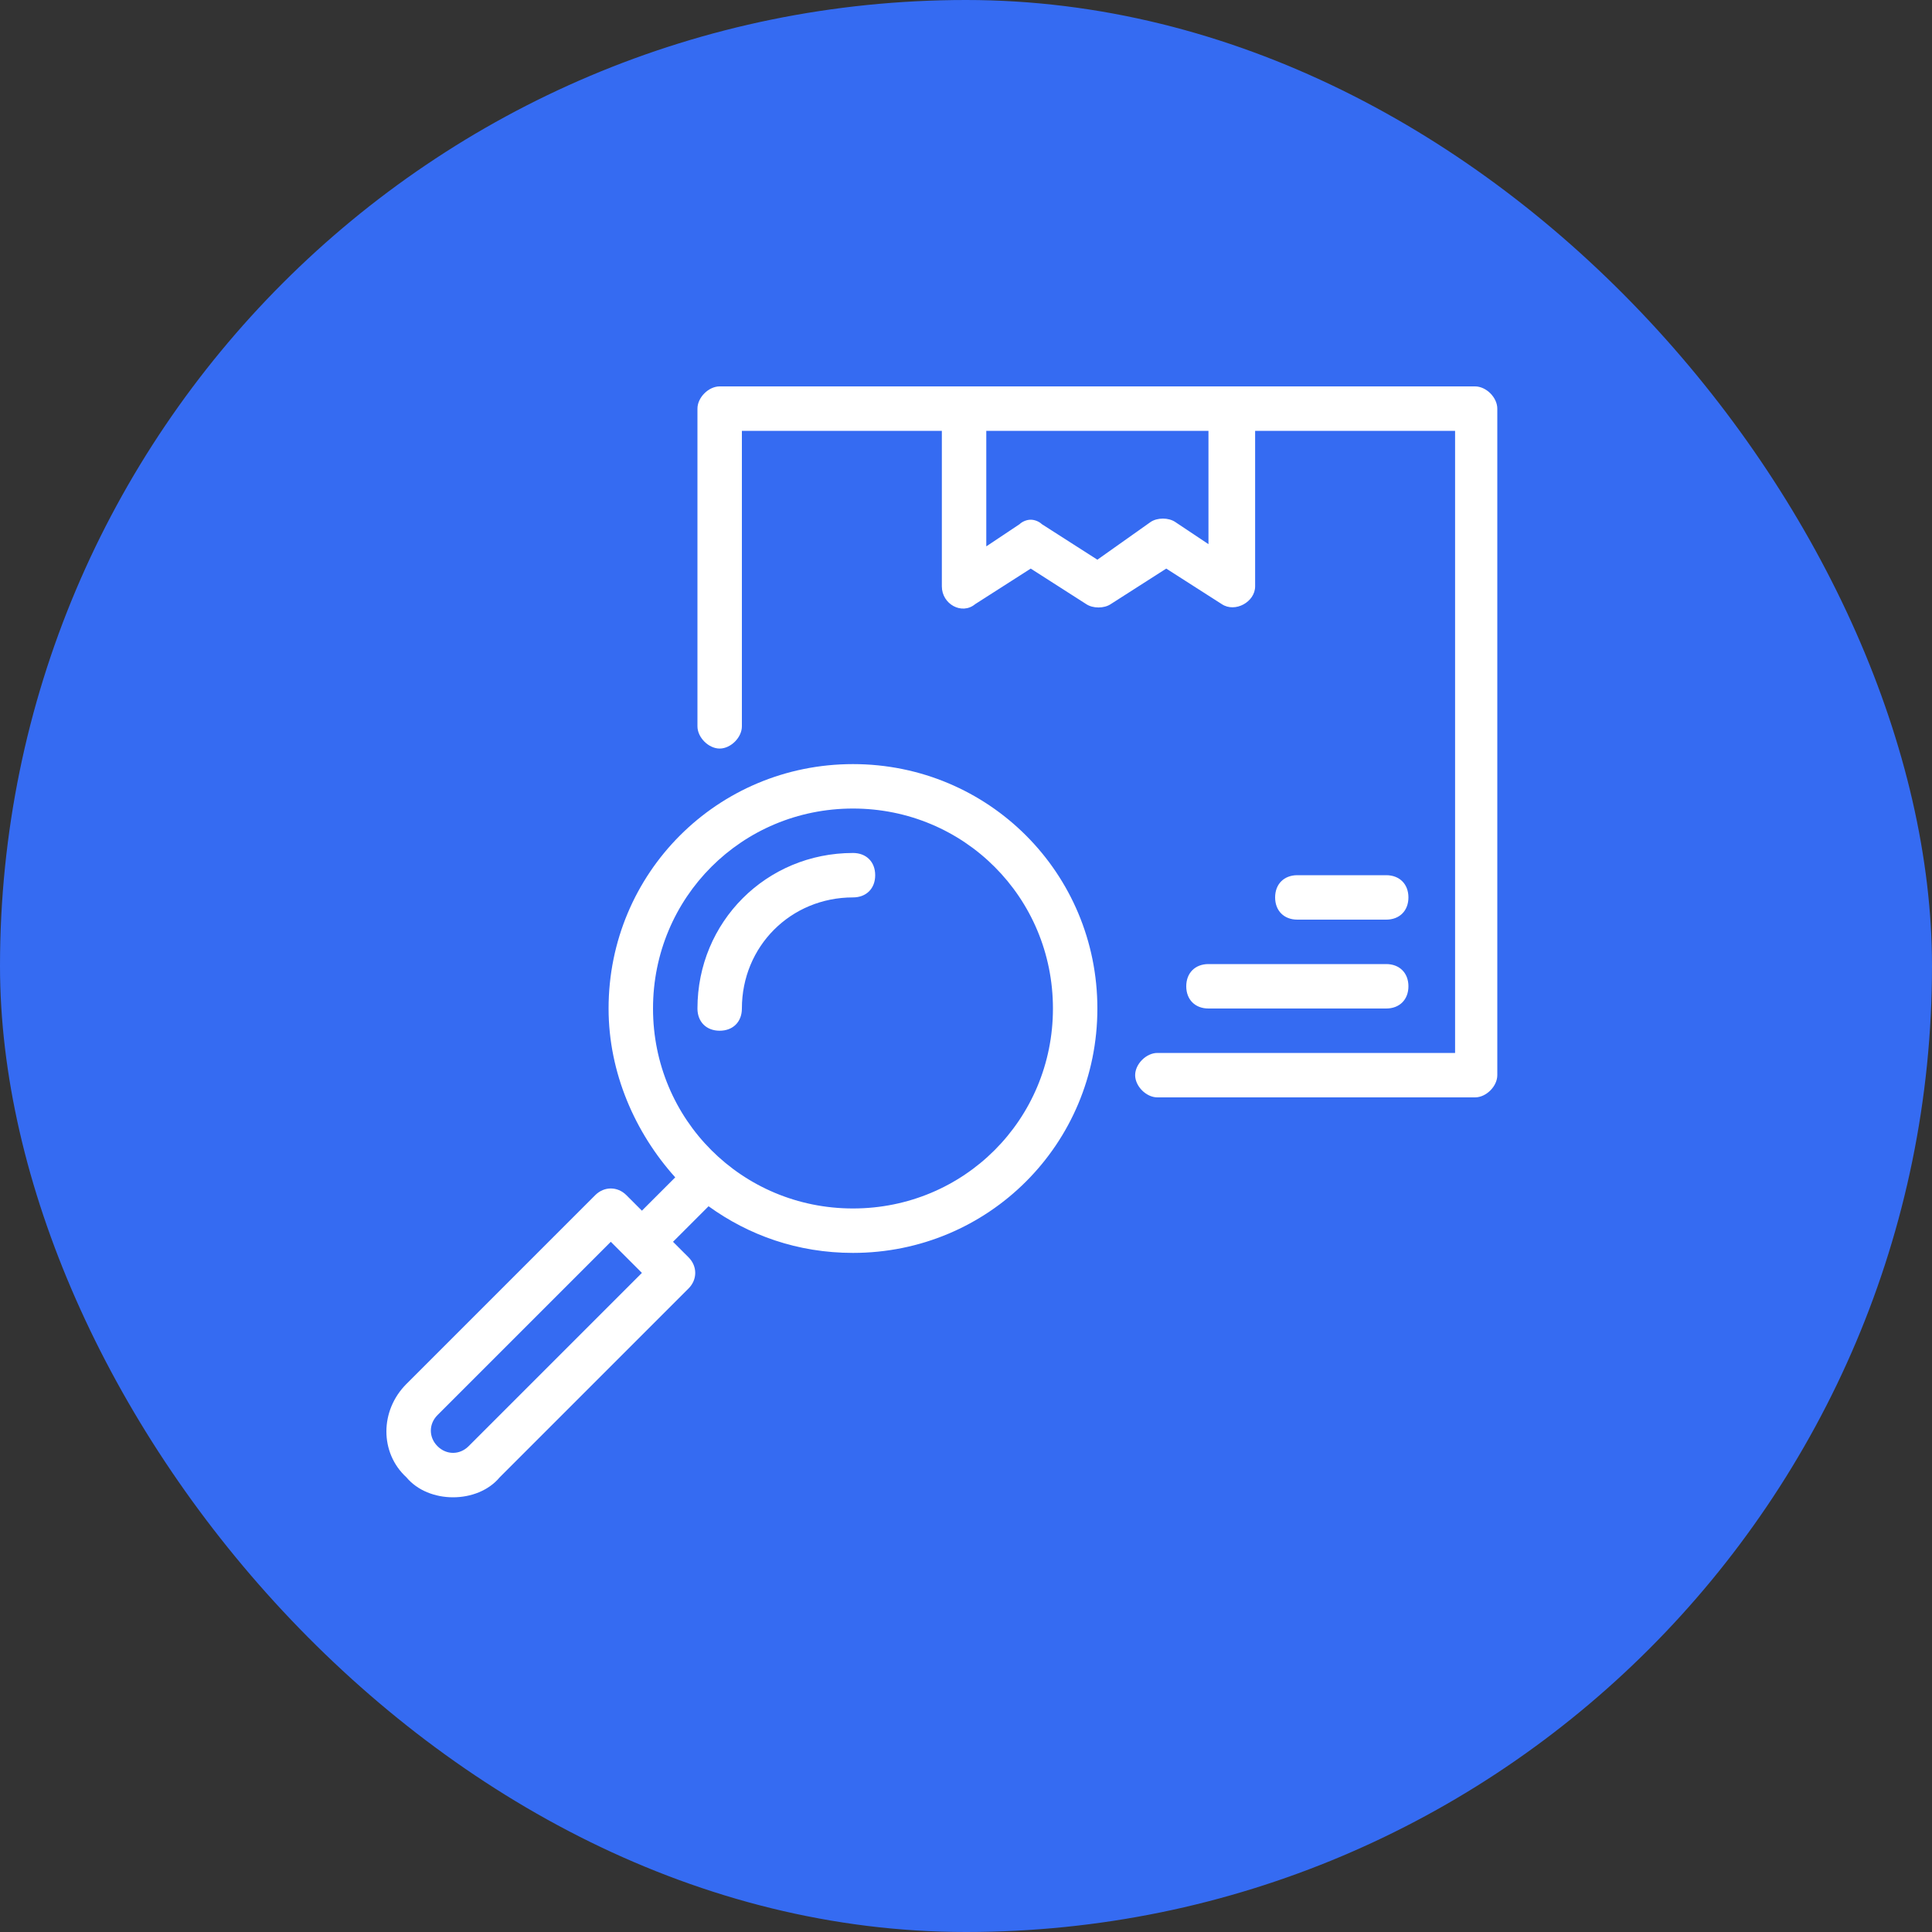
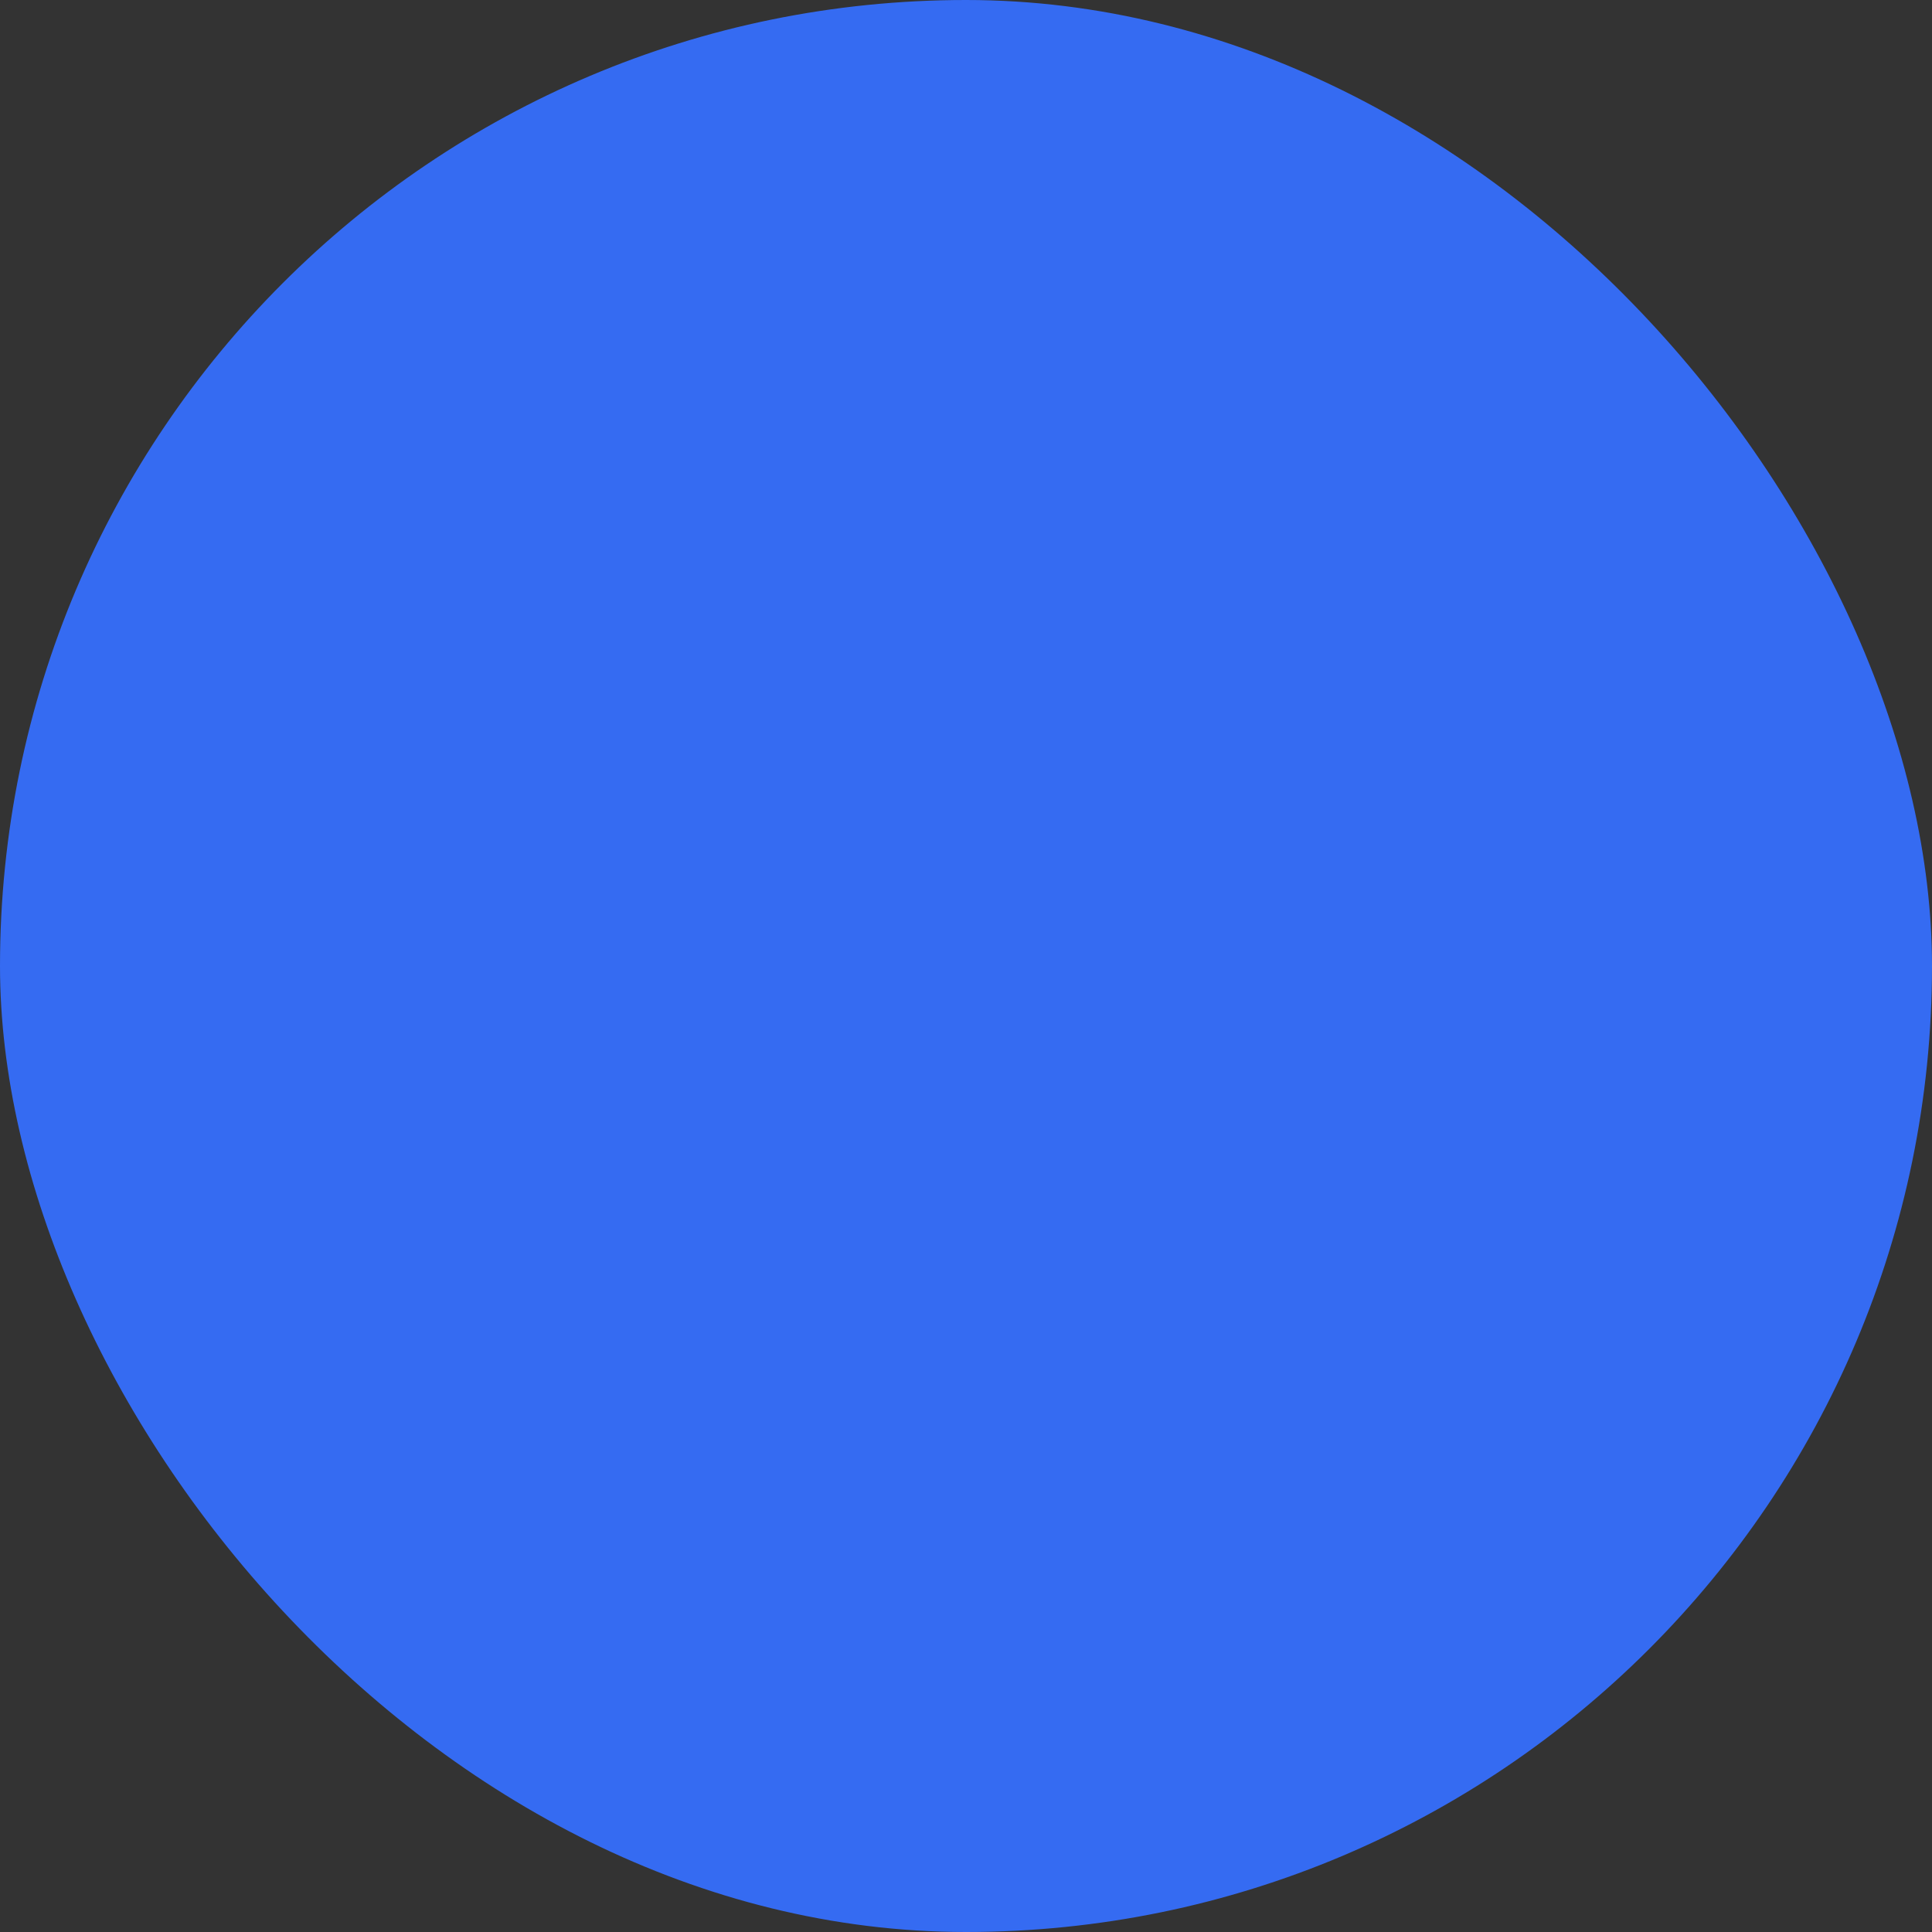
<svg xmlns="http://www.w3.org/2000/svg" width="40" height="40" viewBox="0 0 40 40" fill="none">
  <rect x="0" y="0" width="40" height="40" fill="#333333" stroke="none" />
  <rect width="40" height="40" rx="20" fill="#356BF2" />
-   <path d="M30.54 8H14.9C14.67 8 14.44 8.23 14.44 8.46V15.038C14.44 15.268 14.67 15.498 14.9 15.498C15.13 15.498 15.36 15.268 15.36 15.038V8.92H19.5V12.14C19.5 12.508 19.914 12.738 20.19 12.508L21.34 11.772L22.49 12.508C22.628 12.6 22.858 12.6 22.996 12.508L24.146 11.772L25.296 12.508C25.572 12.692 25.986 12.462 25.986 12.14V8.92H30.126V21.8H23.962C23.732 21.8 23.502 22.03 23.502 22.26C23.502 22.49 23.732 22.72 23.962 22.72H30.54C30.77 22.72 31 22.49 31 22.26V8.46C31 8.23 30.77 8 30.54 8L30.54 8ZM25.02 11.266L24.33 10.806C24.192 10.714 23.962 10.714 23.824 10.806L22.72 11.588L21.57 10.852C21.524 10.806 21.432 10.76 21.34 10.76C21.248 10.76 21.156 10.806 21.11 10.852L20.42 11.312V8.92H25.02L25.02 11.266ZM25.02 19.96H28.7C28.976 19.96 29.16 20.144 29.16 20.42C29.16 20.696 28.976 20.88 28.7 20.88H25.02C24.744 20.88 24.56 20.696 24.56 20.42C24.56 20.144 24.744 19.96 25.02 19.96ZM26.86 19.04C26.584 19.04 26.4 18.856 26.4 18.58C26.4 18.304 26.584 18.12 26.86 18.12H28.7C28.976 18.12 29.16 18.304 29.16 18.58C29.16 18.856 28.976 19.04 28.7 19.04H26.86ZM17.66 15.82C14.854 15.82 12.6 18.074 12.6 20.88C12.6 22.214 13.152 23.456 13.98 24.376L13.29 25.066L12.968 24.744C12.784 24.56 12.508 24.56 12.324 24.744L8.414 28.654C7.862 29.206 7.862 30.08 8.414 30.586C8.644 30.862 9.012 31 9.38 31C9.748 31 10.116 30.862 10.346 30.586L14.256 26.676C14.44 26.492 14.44 26.216 14.256 26.032L13.934 25.71L14.67 24.974C15.498 25.572 16.51 25.94 17.66 25.94C20.466 25.94 22.72 23.686 22.72 20.88C22.72 18.074 20.466 15.82 17.66 15.82L17.66 15.82ZM9.702 29.942C9.518 30.126 9.242 30.126 9.058 29.942C8.874 29.758 8.874 29.482 9.058 29.298L12.646 25.71L13.29 26.354L9.702 29.942ZM17.66 25.02C15.36 25.02 13.52 23.18 13.52 20.88C13.52 18.58 15.36 16.74 17.66 16.74C19.96 16.74 21.8 18.58 21.8 20.88C21.8 23.18 19.96 25.02 17.66 25.02ZM18.12 18.12C18.12 18.396 17.936 18.58 17.66 18.58C16.372 18.58 15.36 19.592 15.36 20.88C15.36 21.156 15.176 21.34 14.9 21.34C14.624 21.34 14.44 21.156 14.44 20.88C14.44 19.086 15.866 17.66 17.66 17.66C17.936 17.66 18.12 17.844 18.12 18.12Z" fill="white" />
</svg>